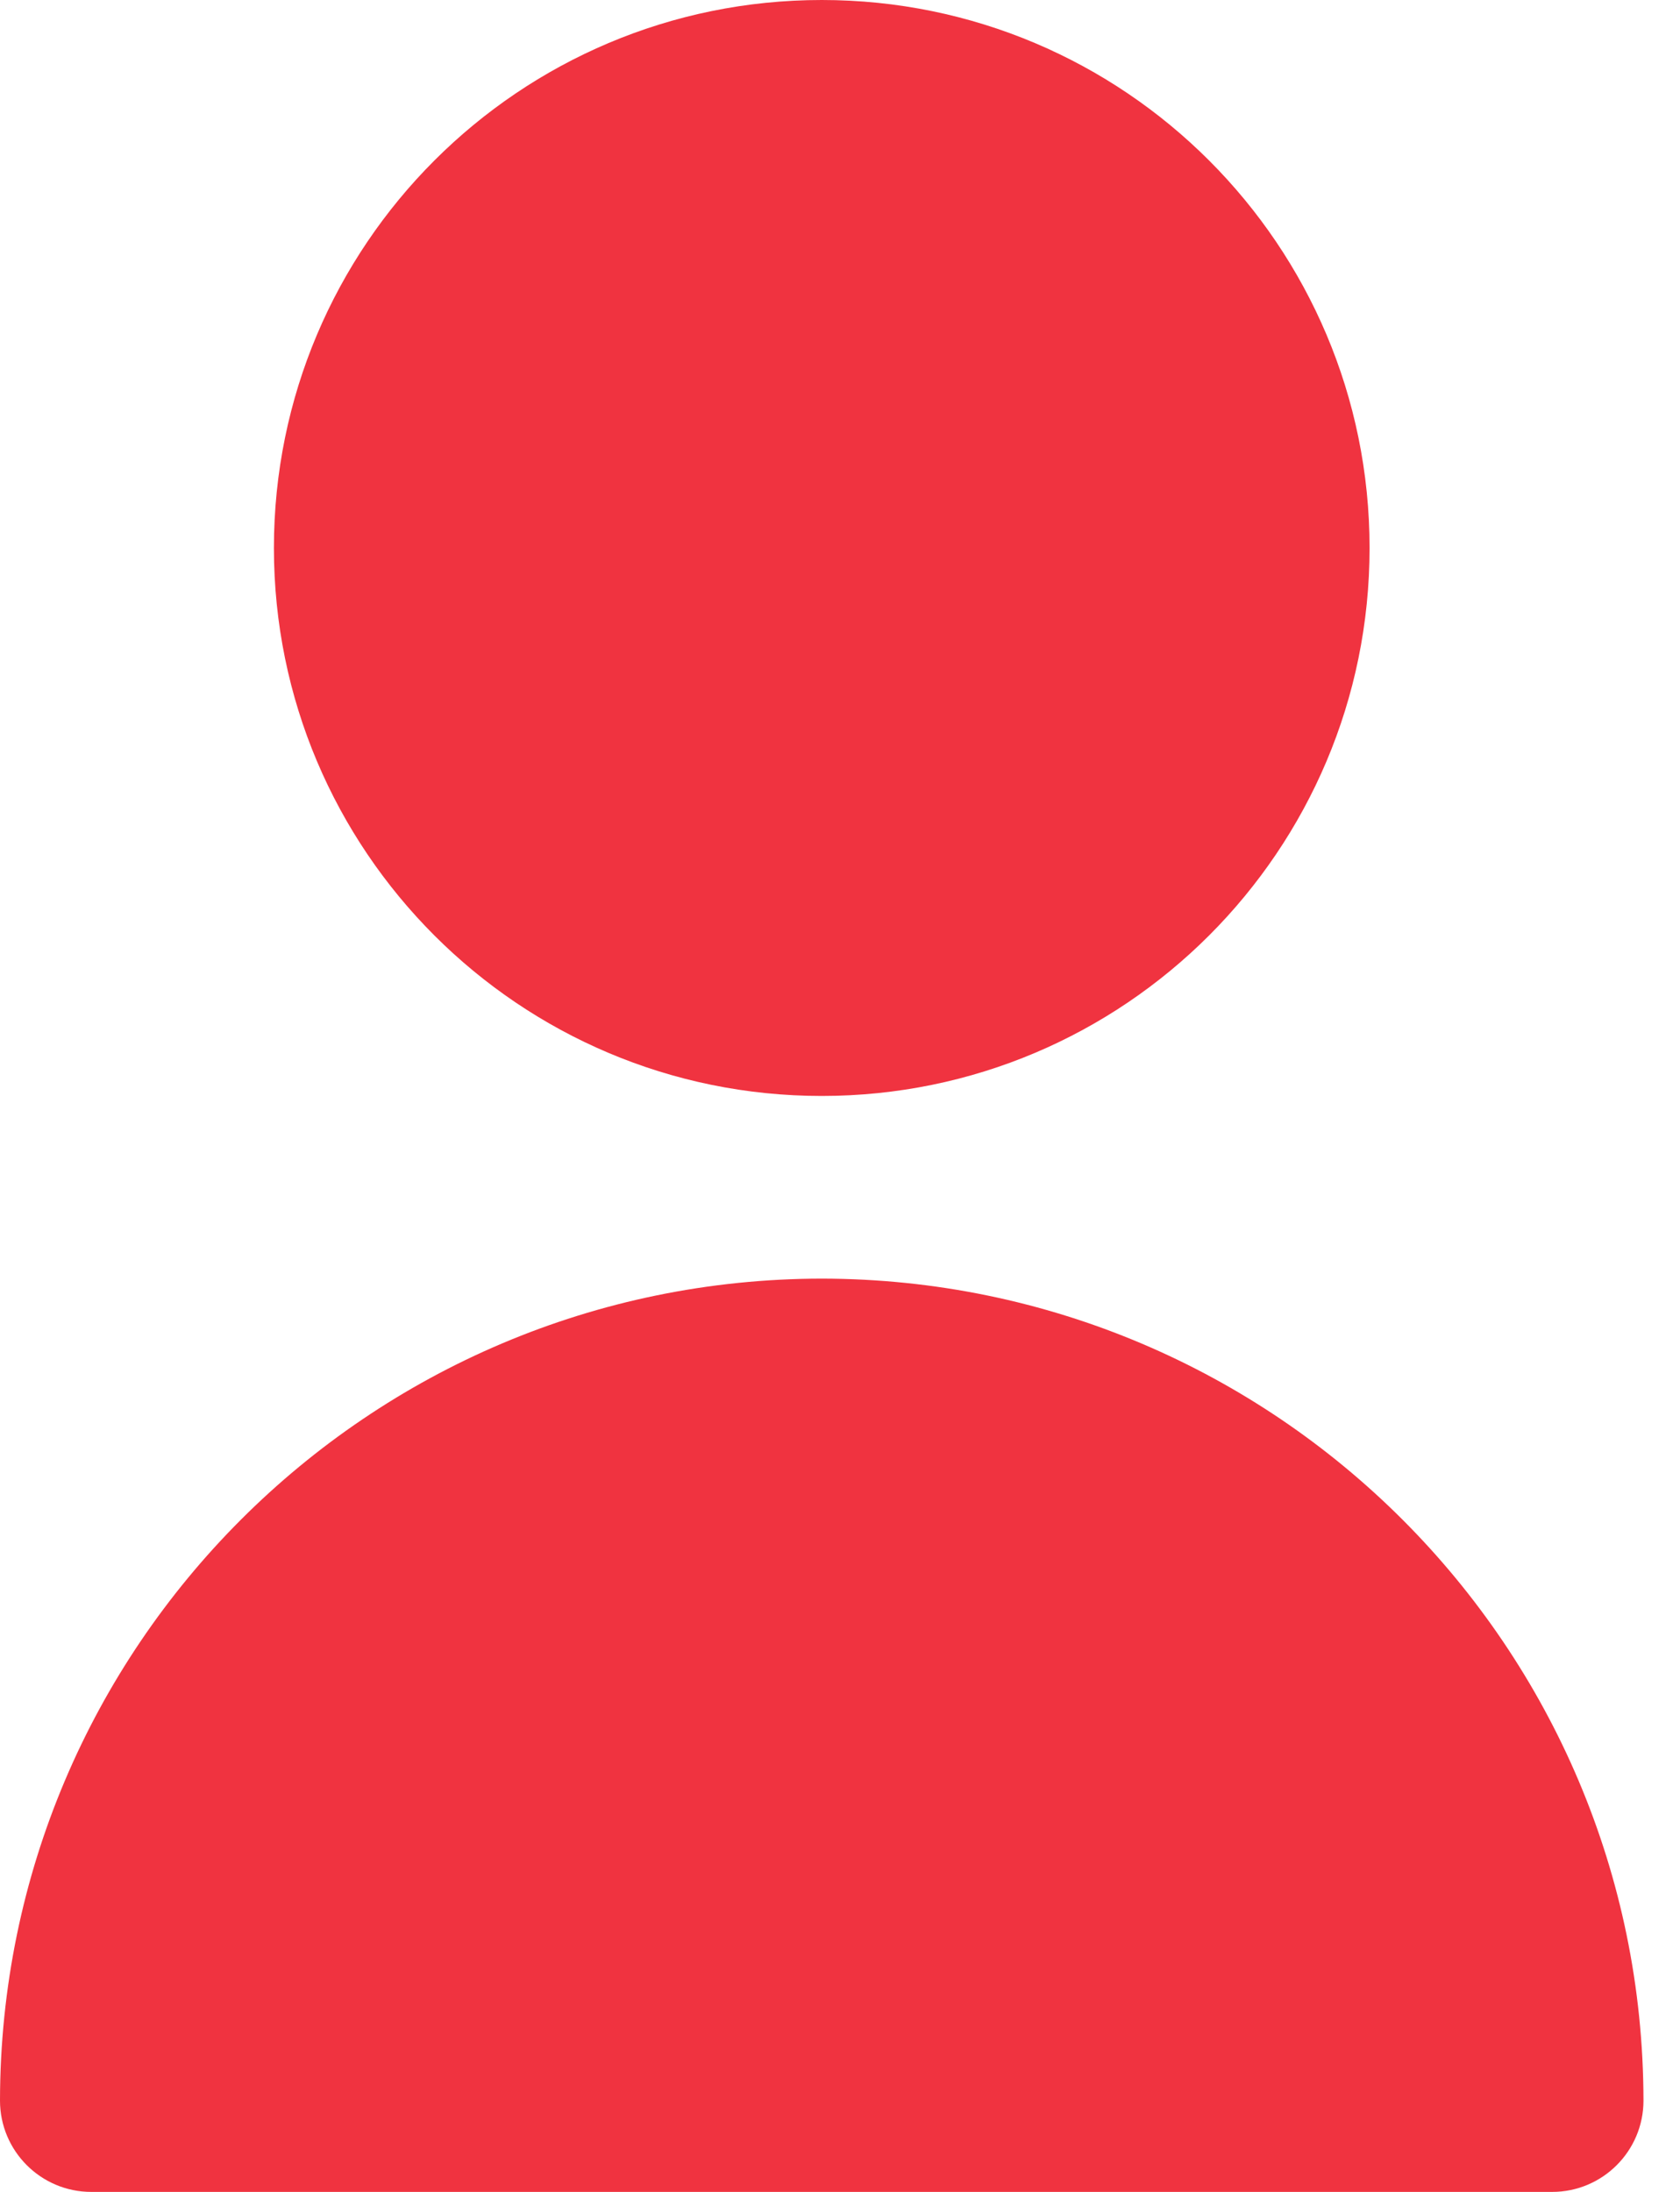
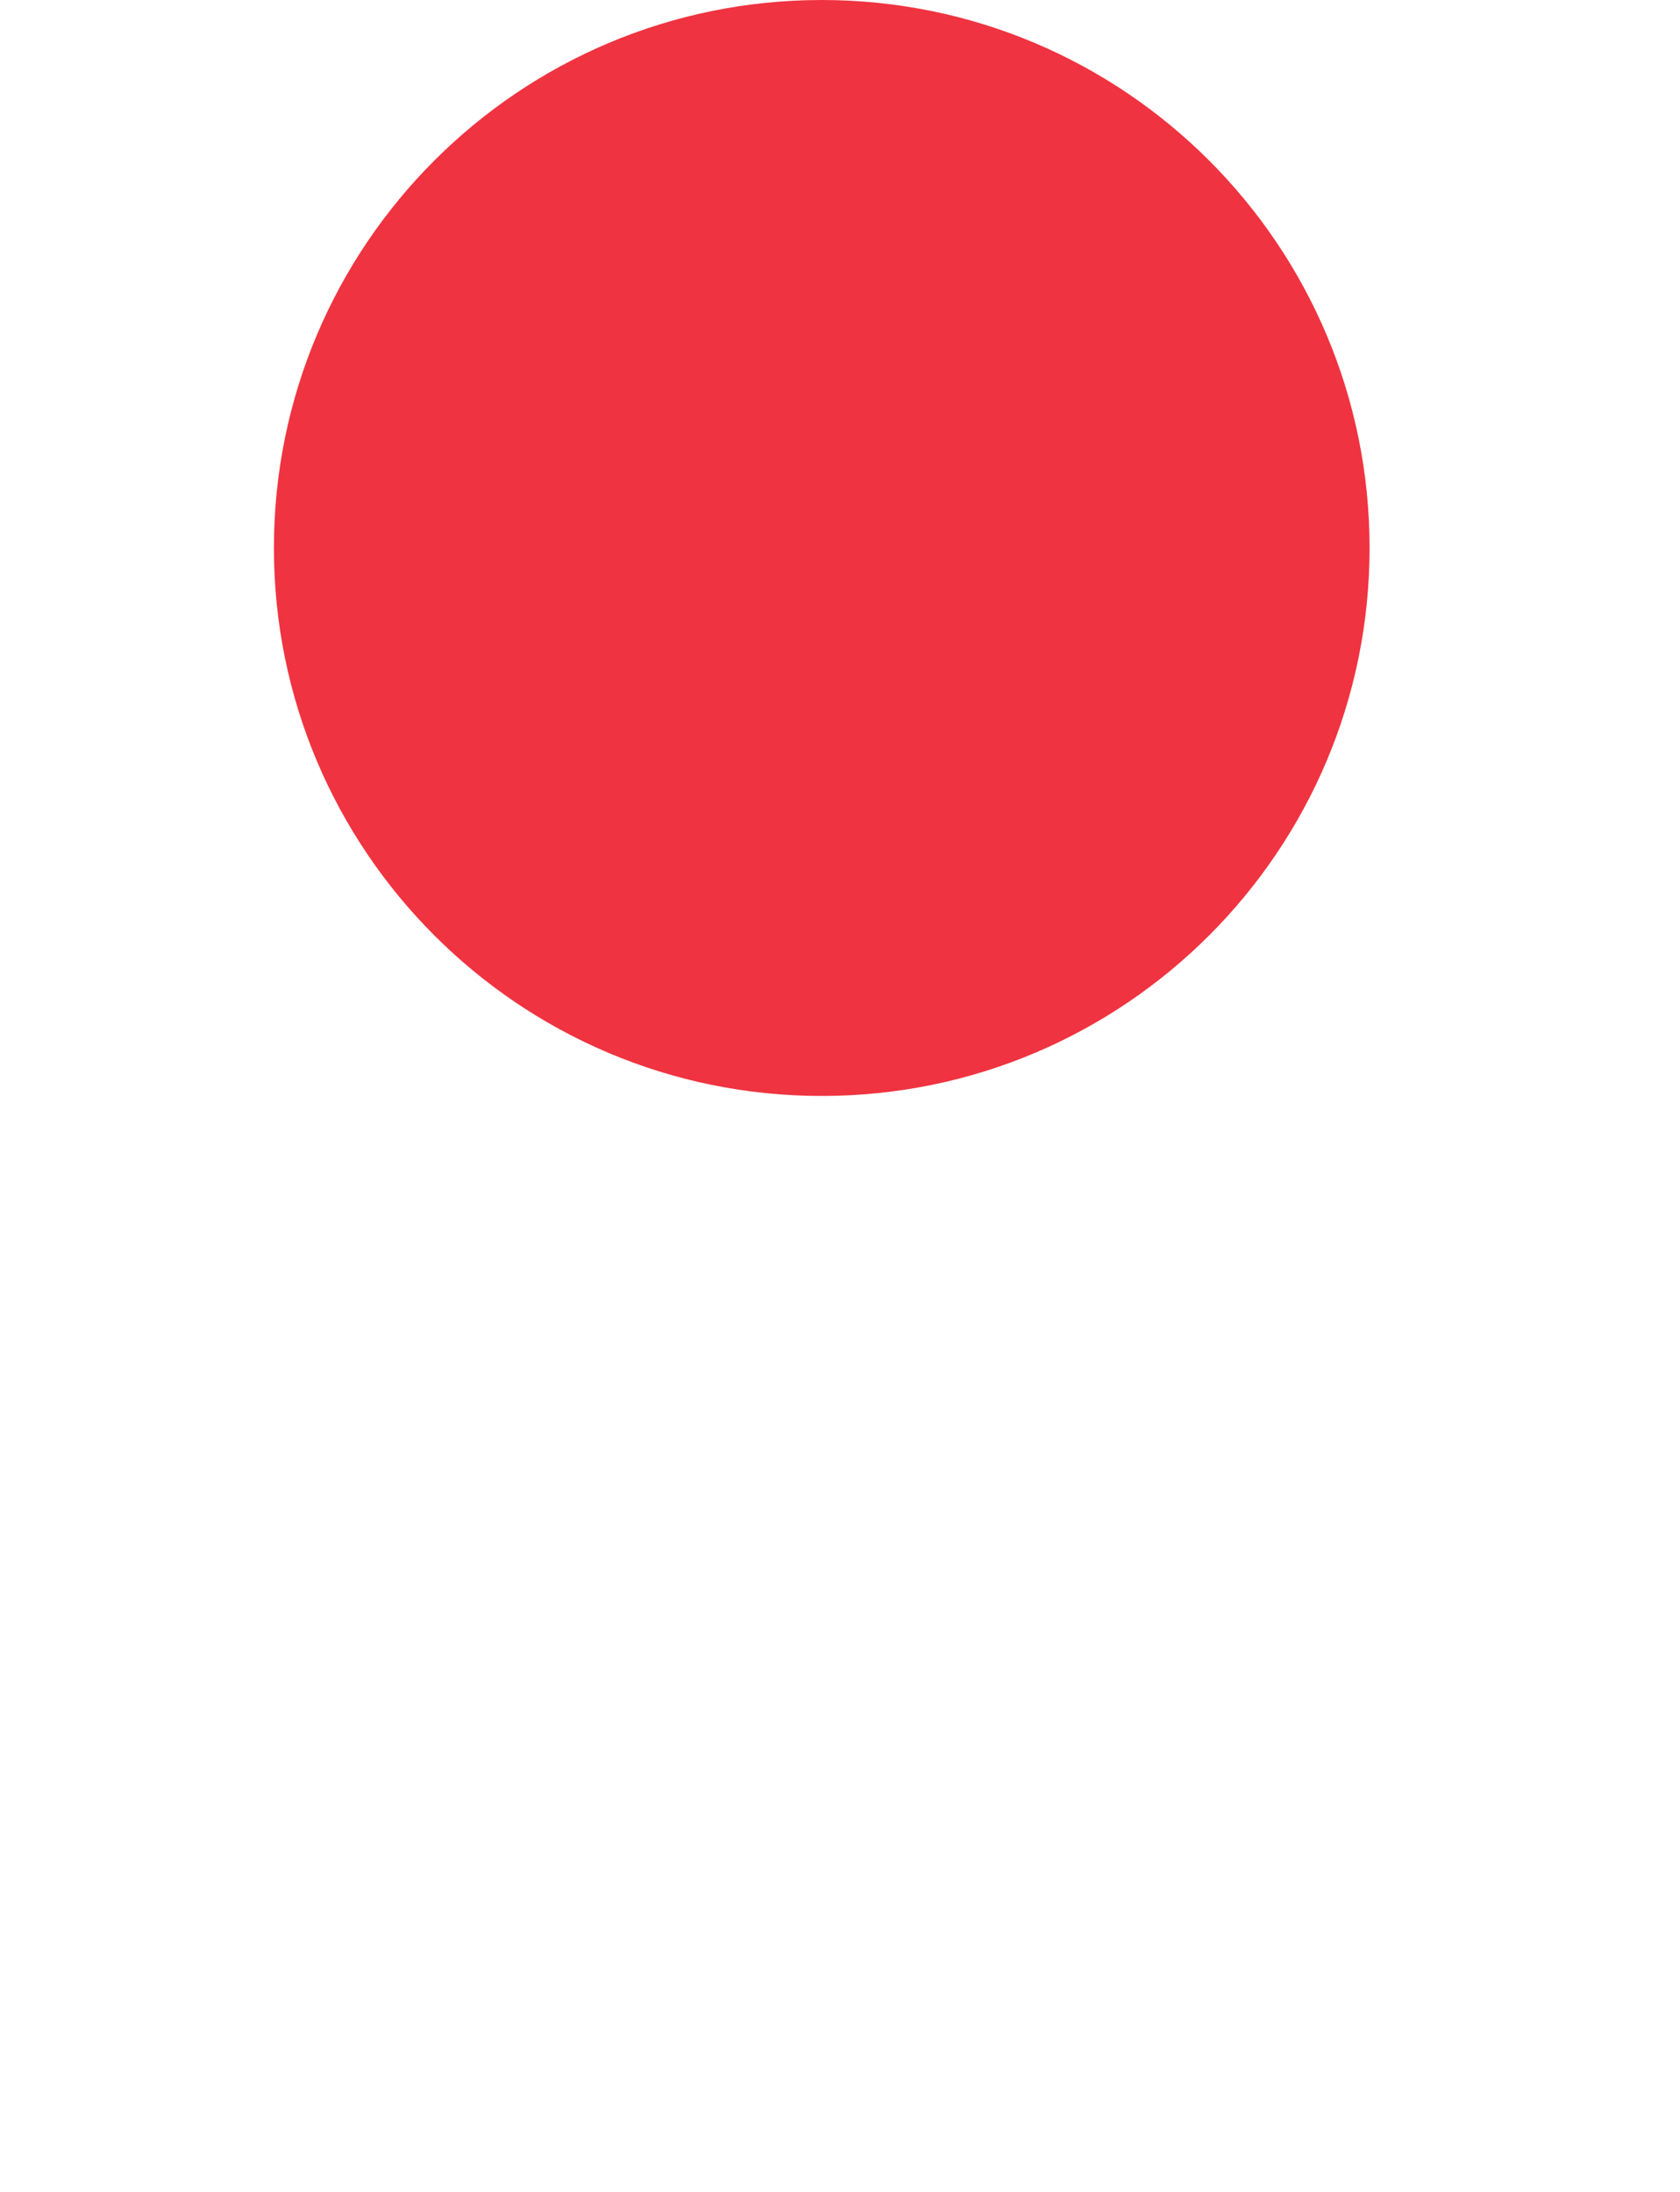
<svg xmlns="http://www.w3.org/2000/svg" width="23" height="30" viewBox="0 0 23 30" fill="none">
  <path d="M11.25 15C15.392 15 18.75 11.642 18.75 7.5C18.75 3.358 15.392 0 11.25 0C7.108 0 3.75 3.358 3.75 7.5C3.75 11.642 7.108 15 11.25 15Z" fill="#F03340" />
-   <path d="M11.25 17.5C5.04 17.507 0.007 22.54 0 28.75C0 29.44 0.56 30 1.25 30H21.25C21.94 30 22.5 29.44 22.5 28.75C22.493 22.54 17.46 17.507 11.25 17.5Z" fill="#F03340" />
</svg>